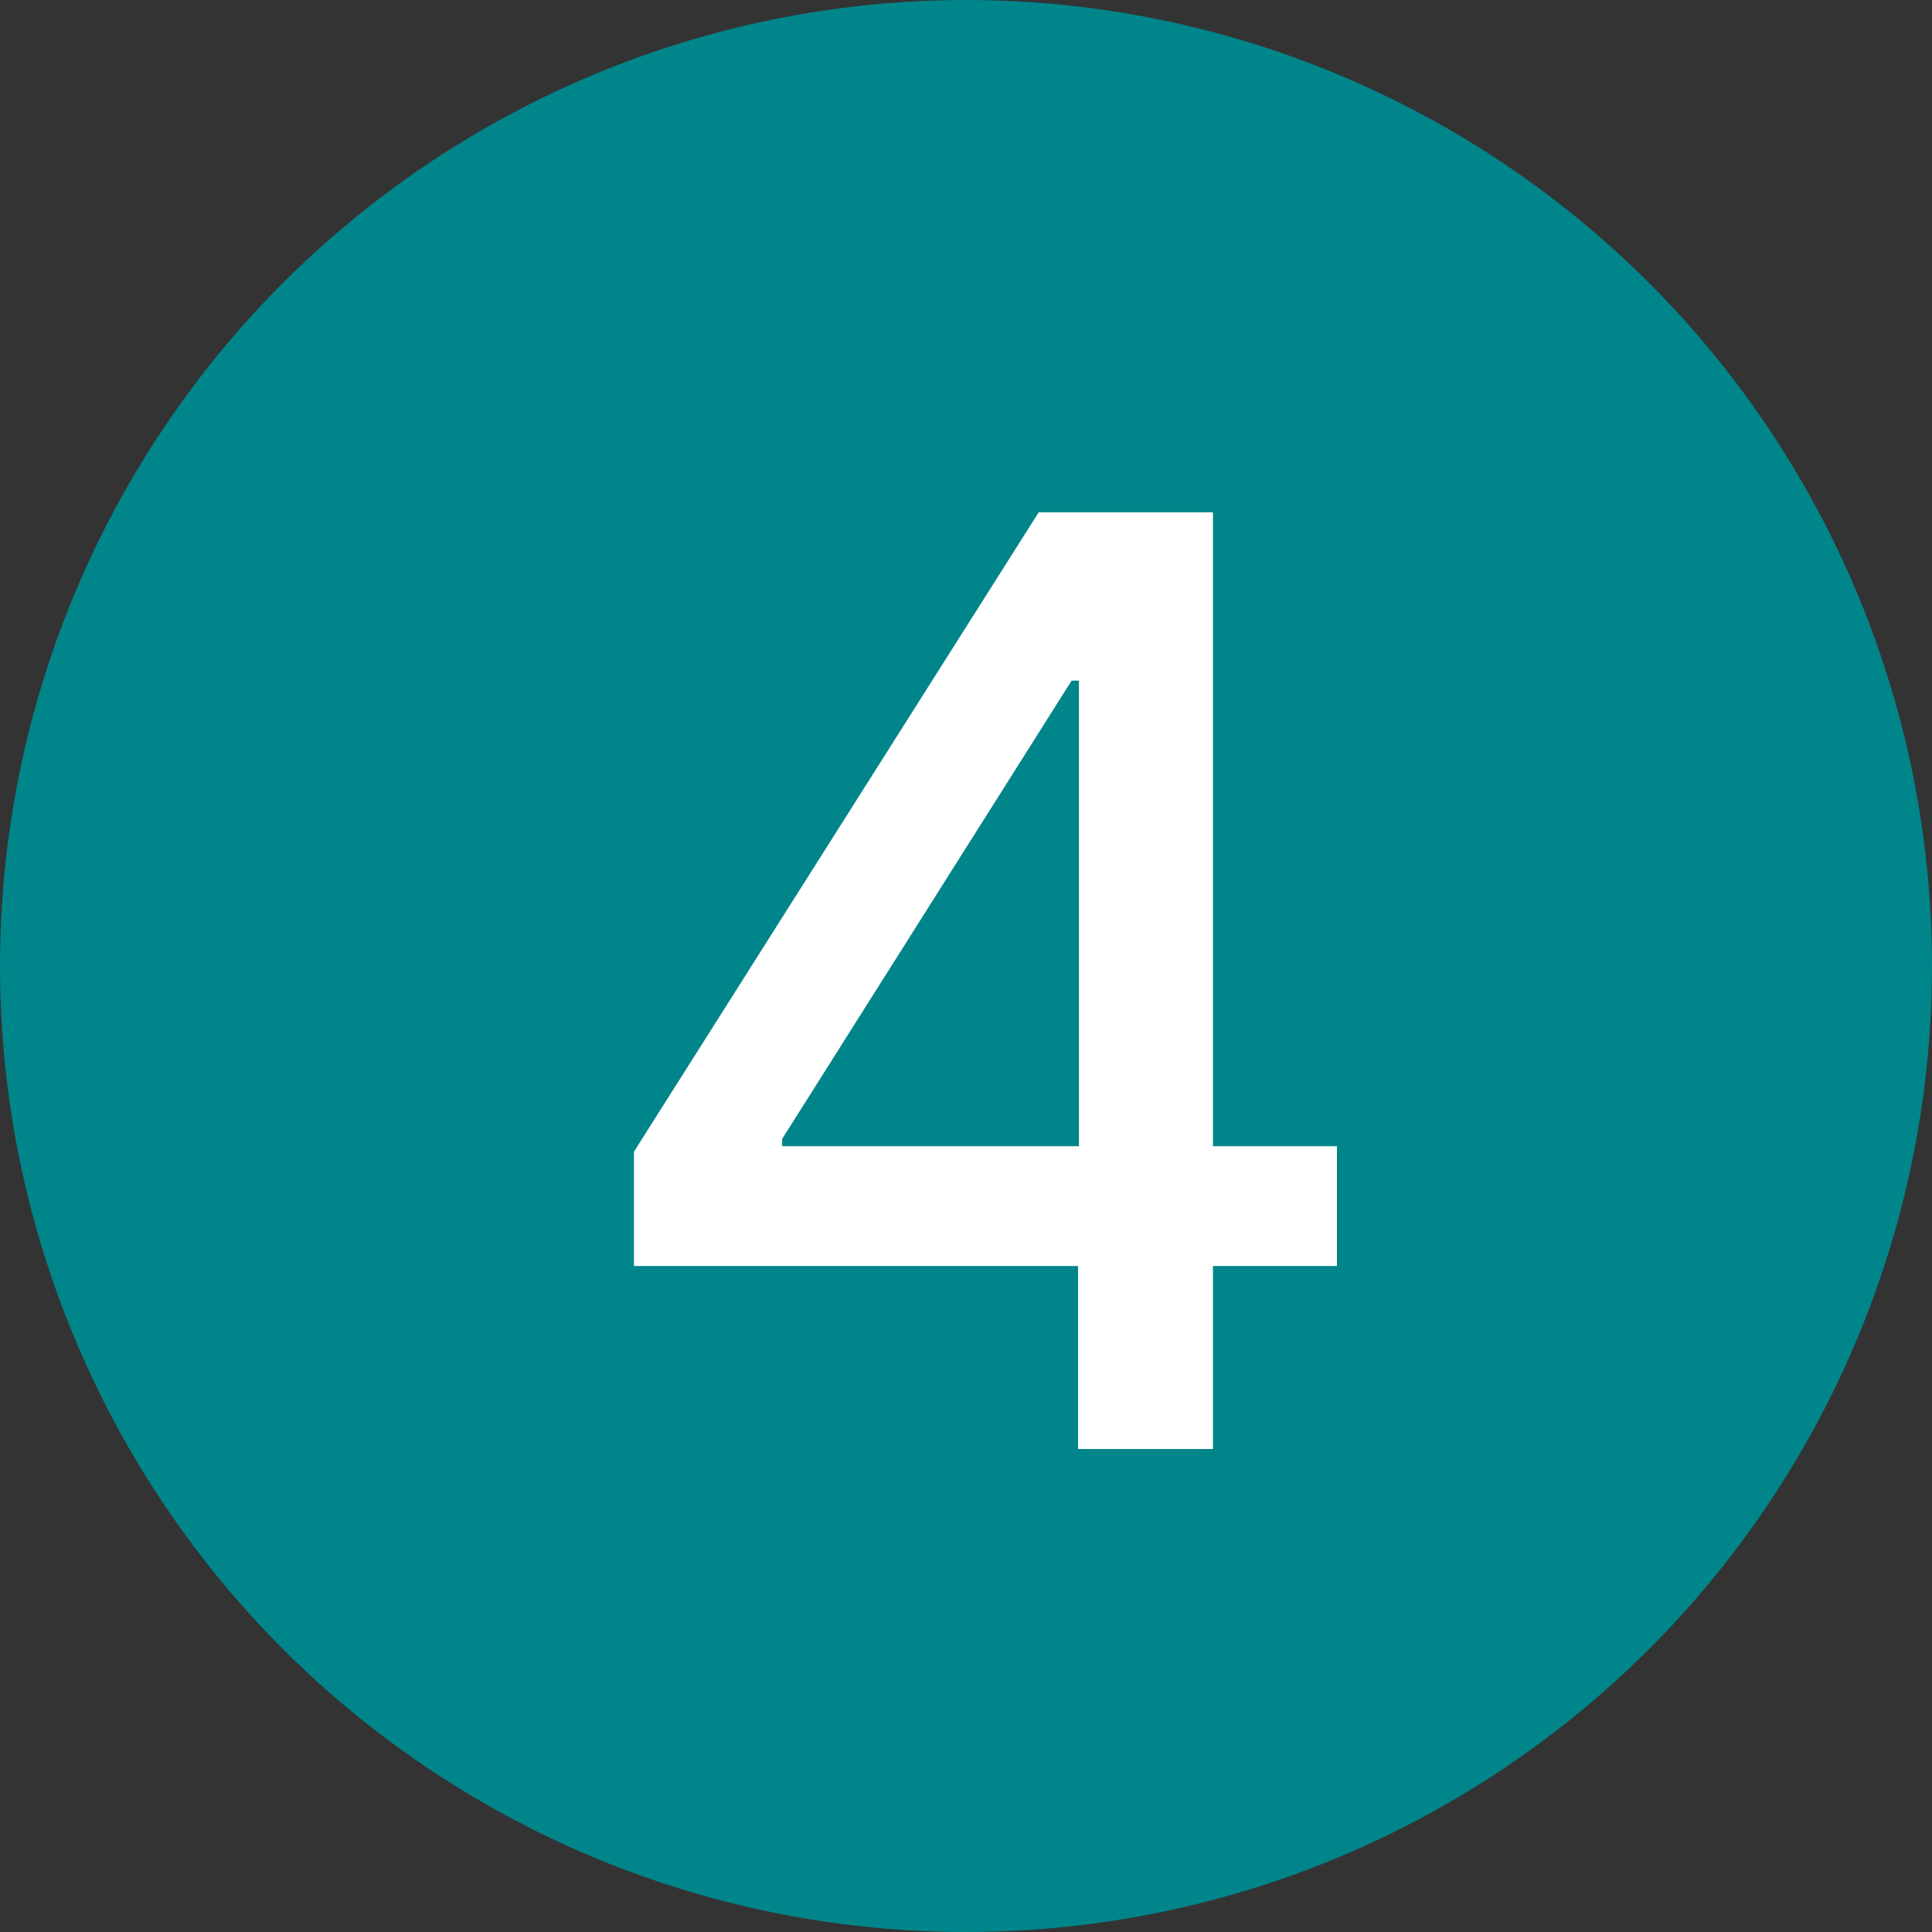
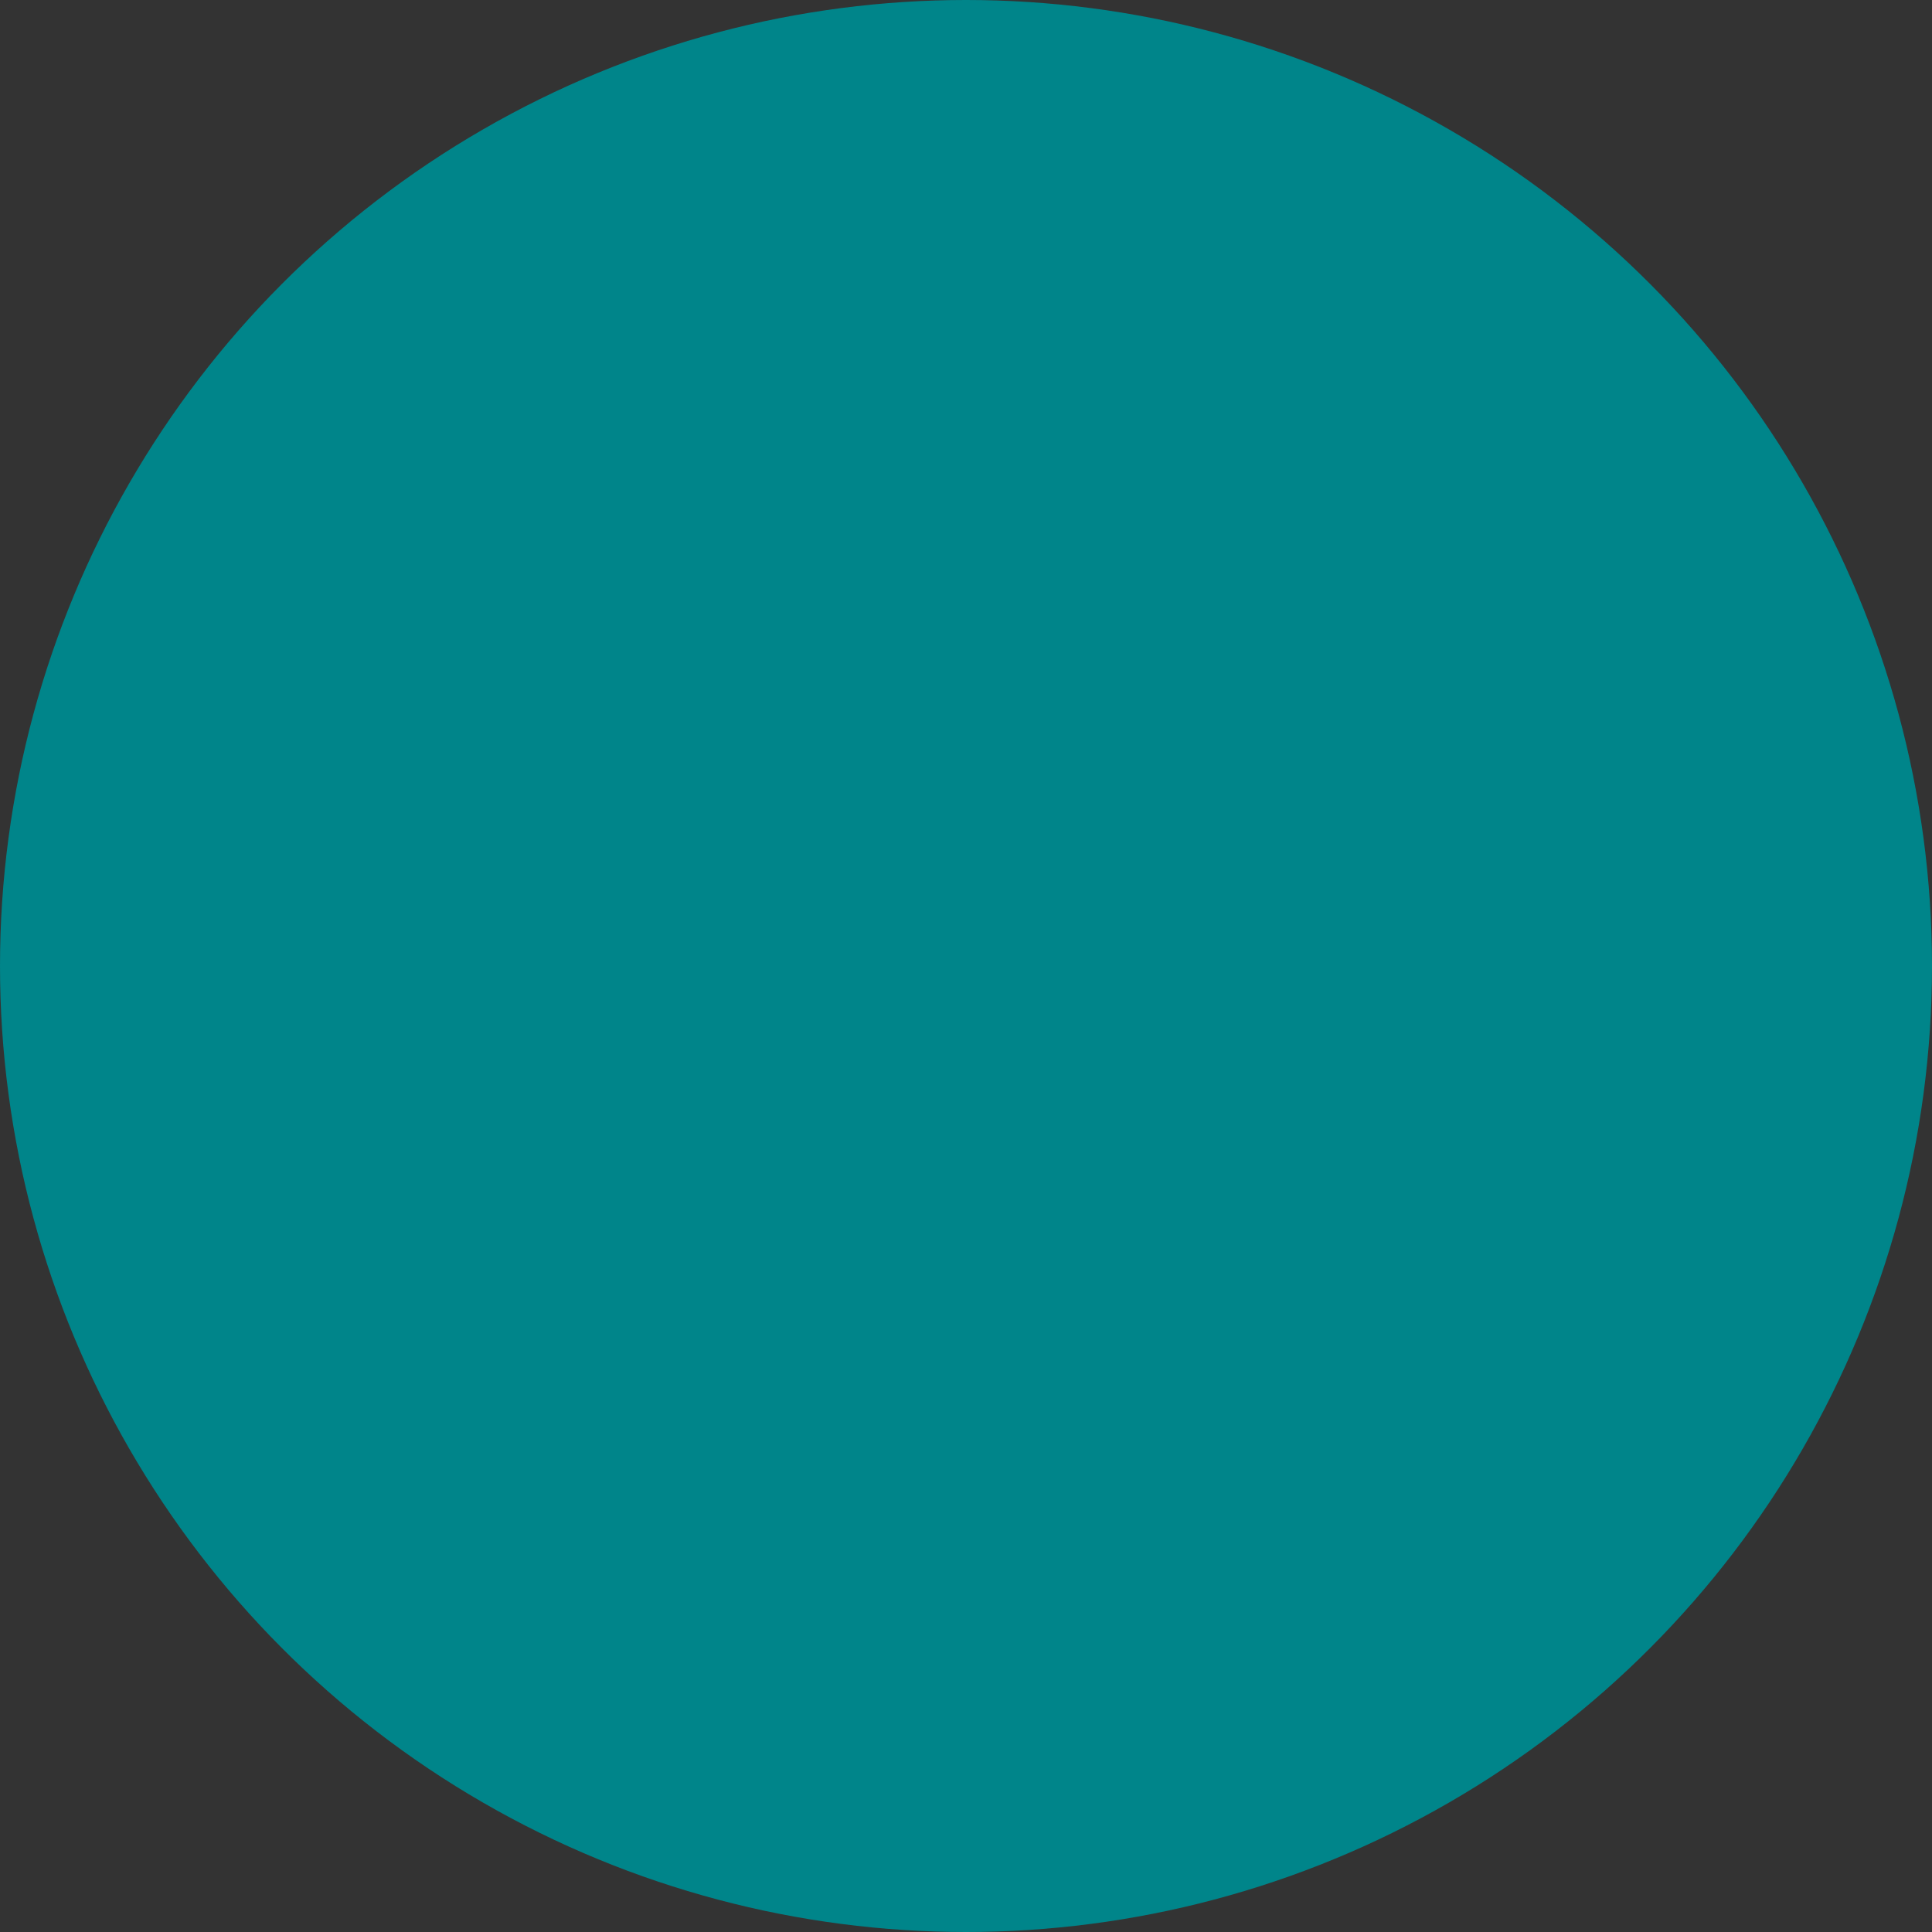
<svg xmlns="http://www.w3.org/2000/svg" width="24" height="24" viewBox="0 0 24 24" fill="none">
  <rect x="0" y="0" width="24" height="24" fill="#333333" stroke="none" />
  <circle cx="12" cy="12" r="12" fill="#00858A" />
-   <path d="M7.875 15.727V14.307L12.903 6.364H14.023V8.455H13.312L9.716 14.148V14.239H16.608V15.727H7.875ZM13.392 18V15.296L13.403 14.648V6.364H15.068V18H13.392Z" fill="white" />
</svg>